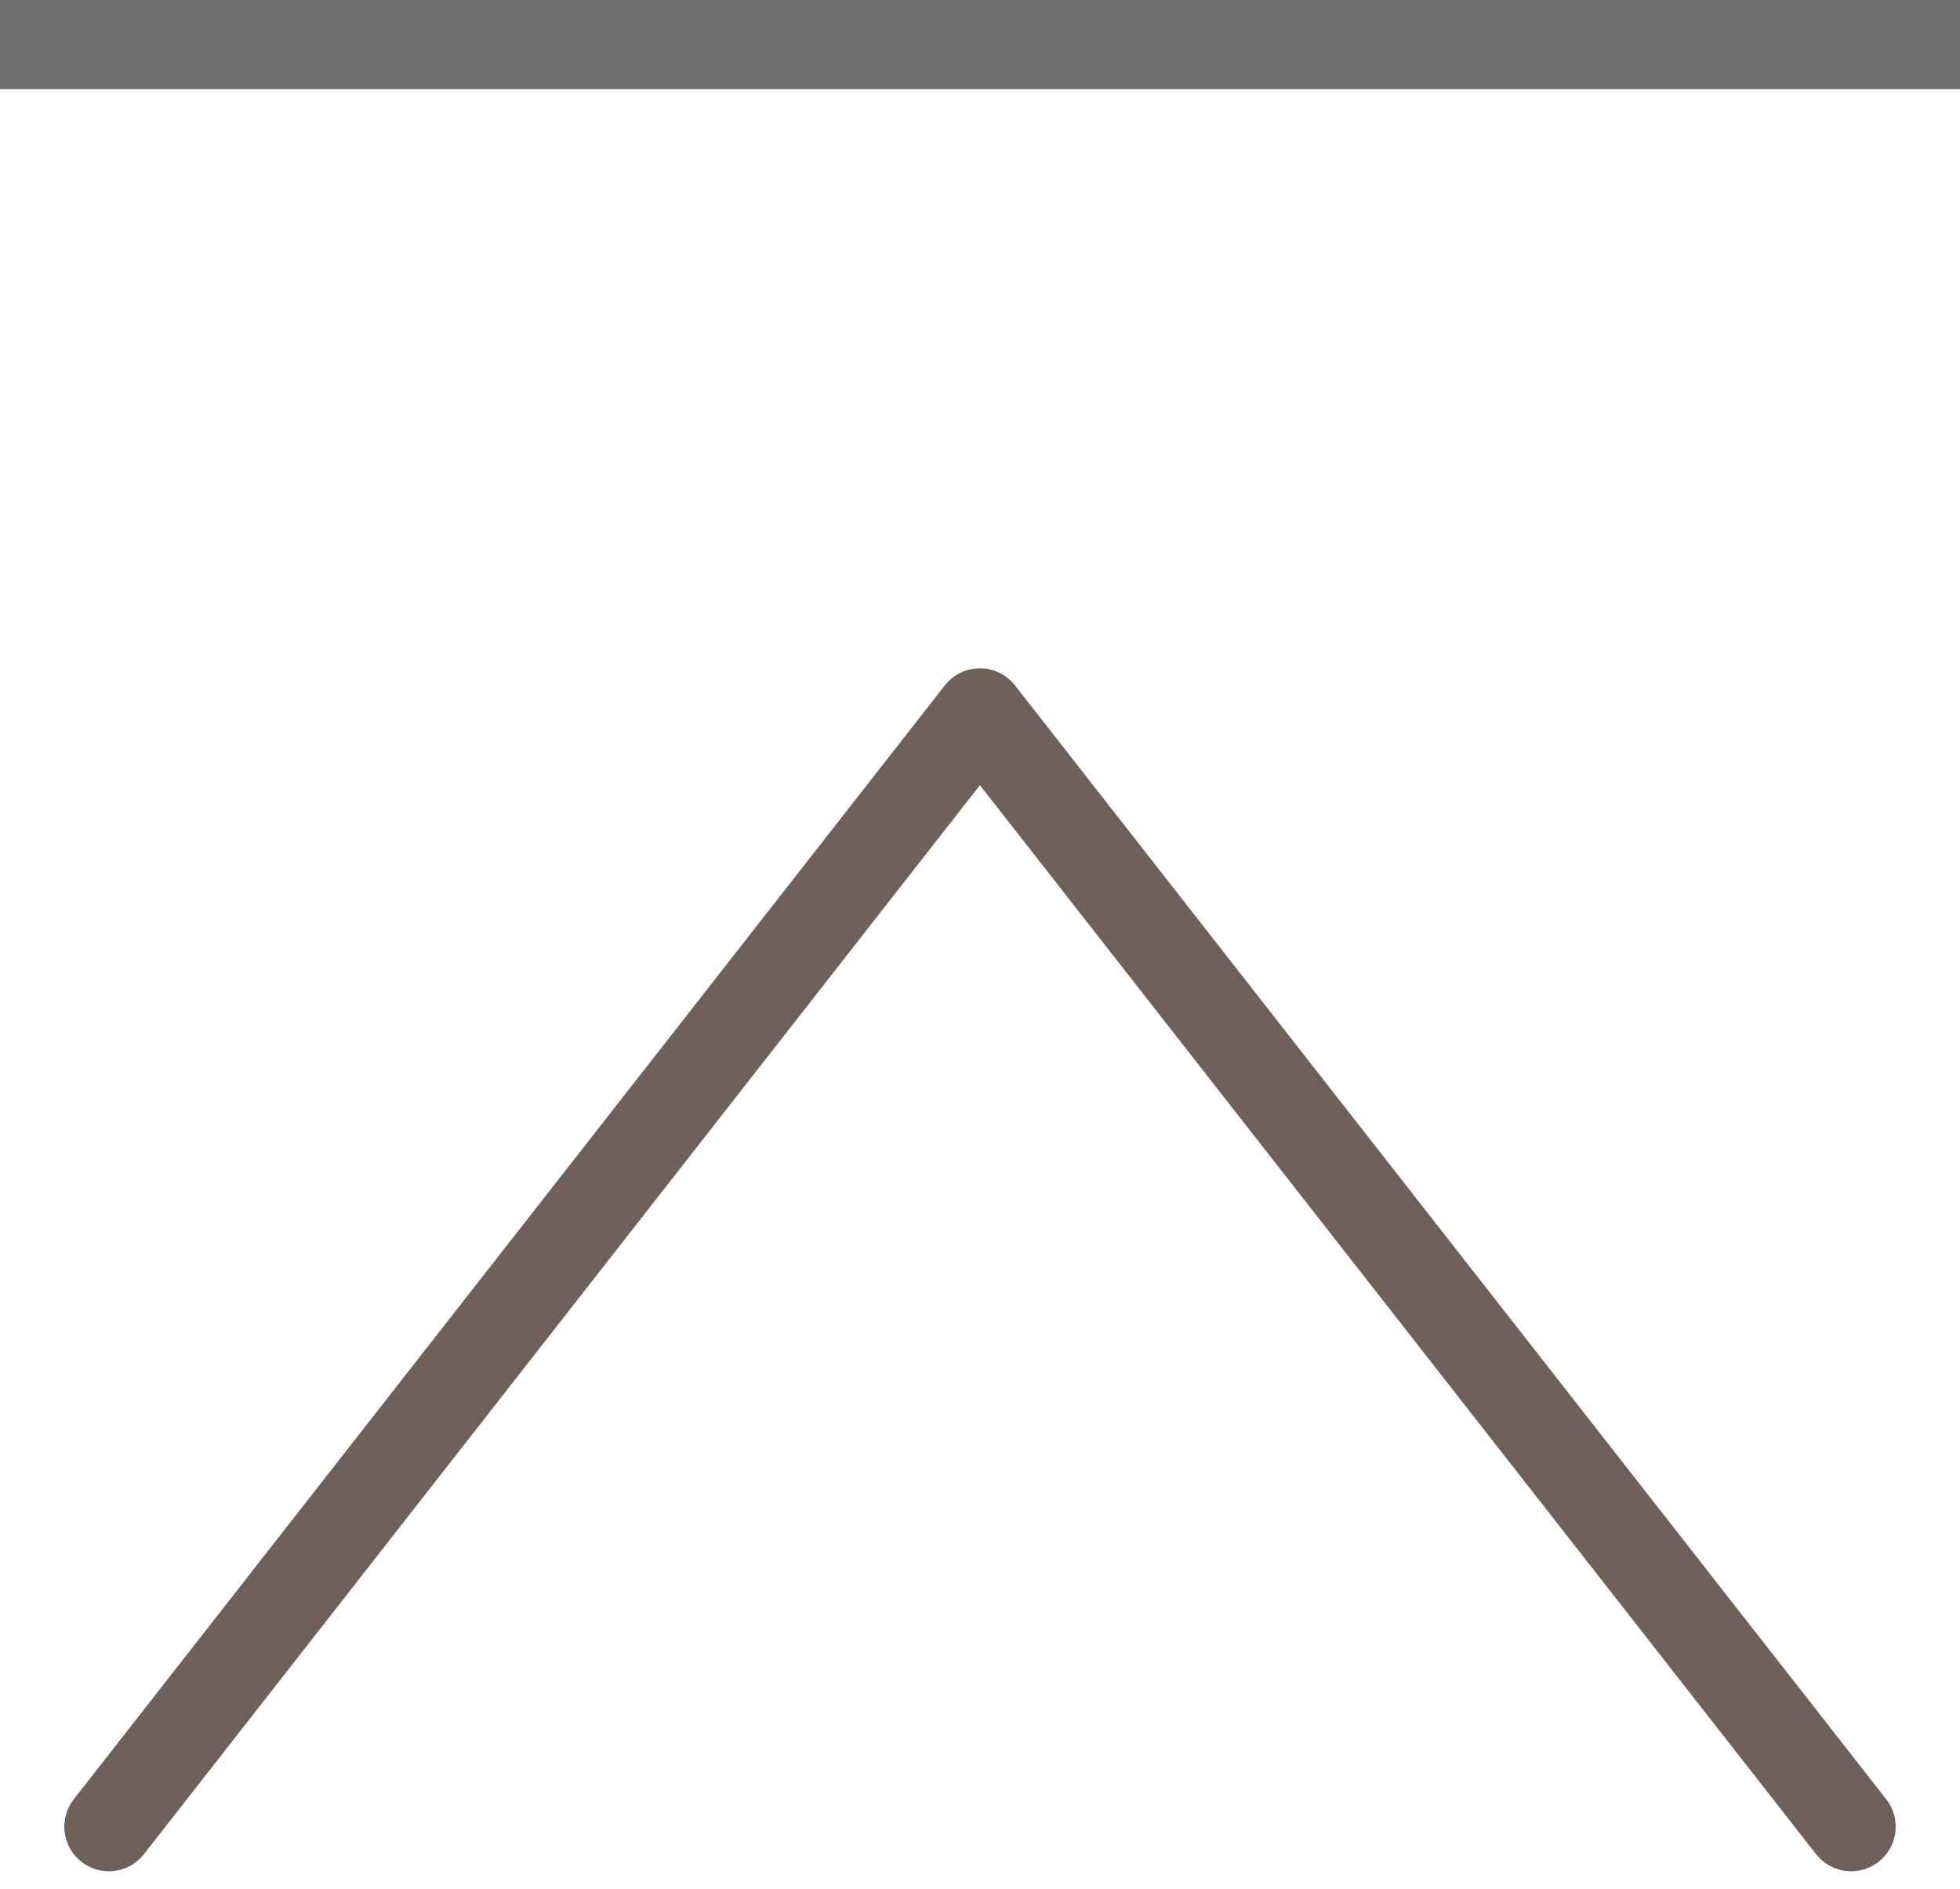
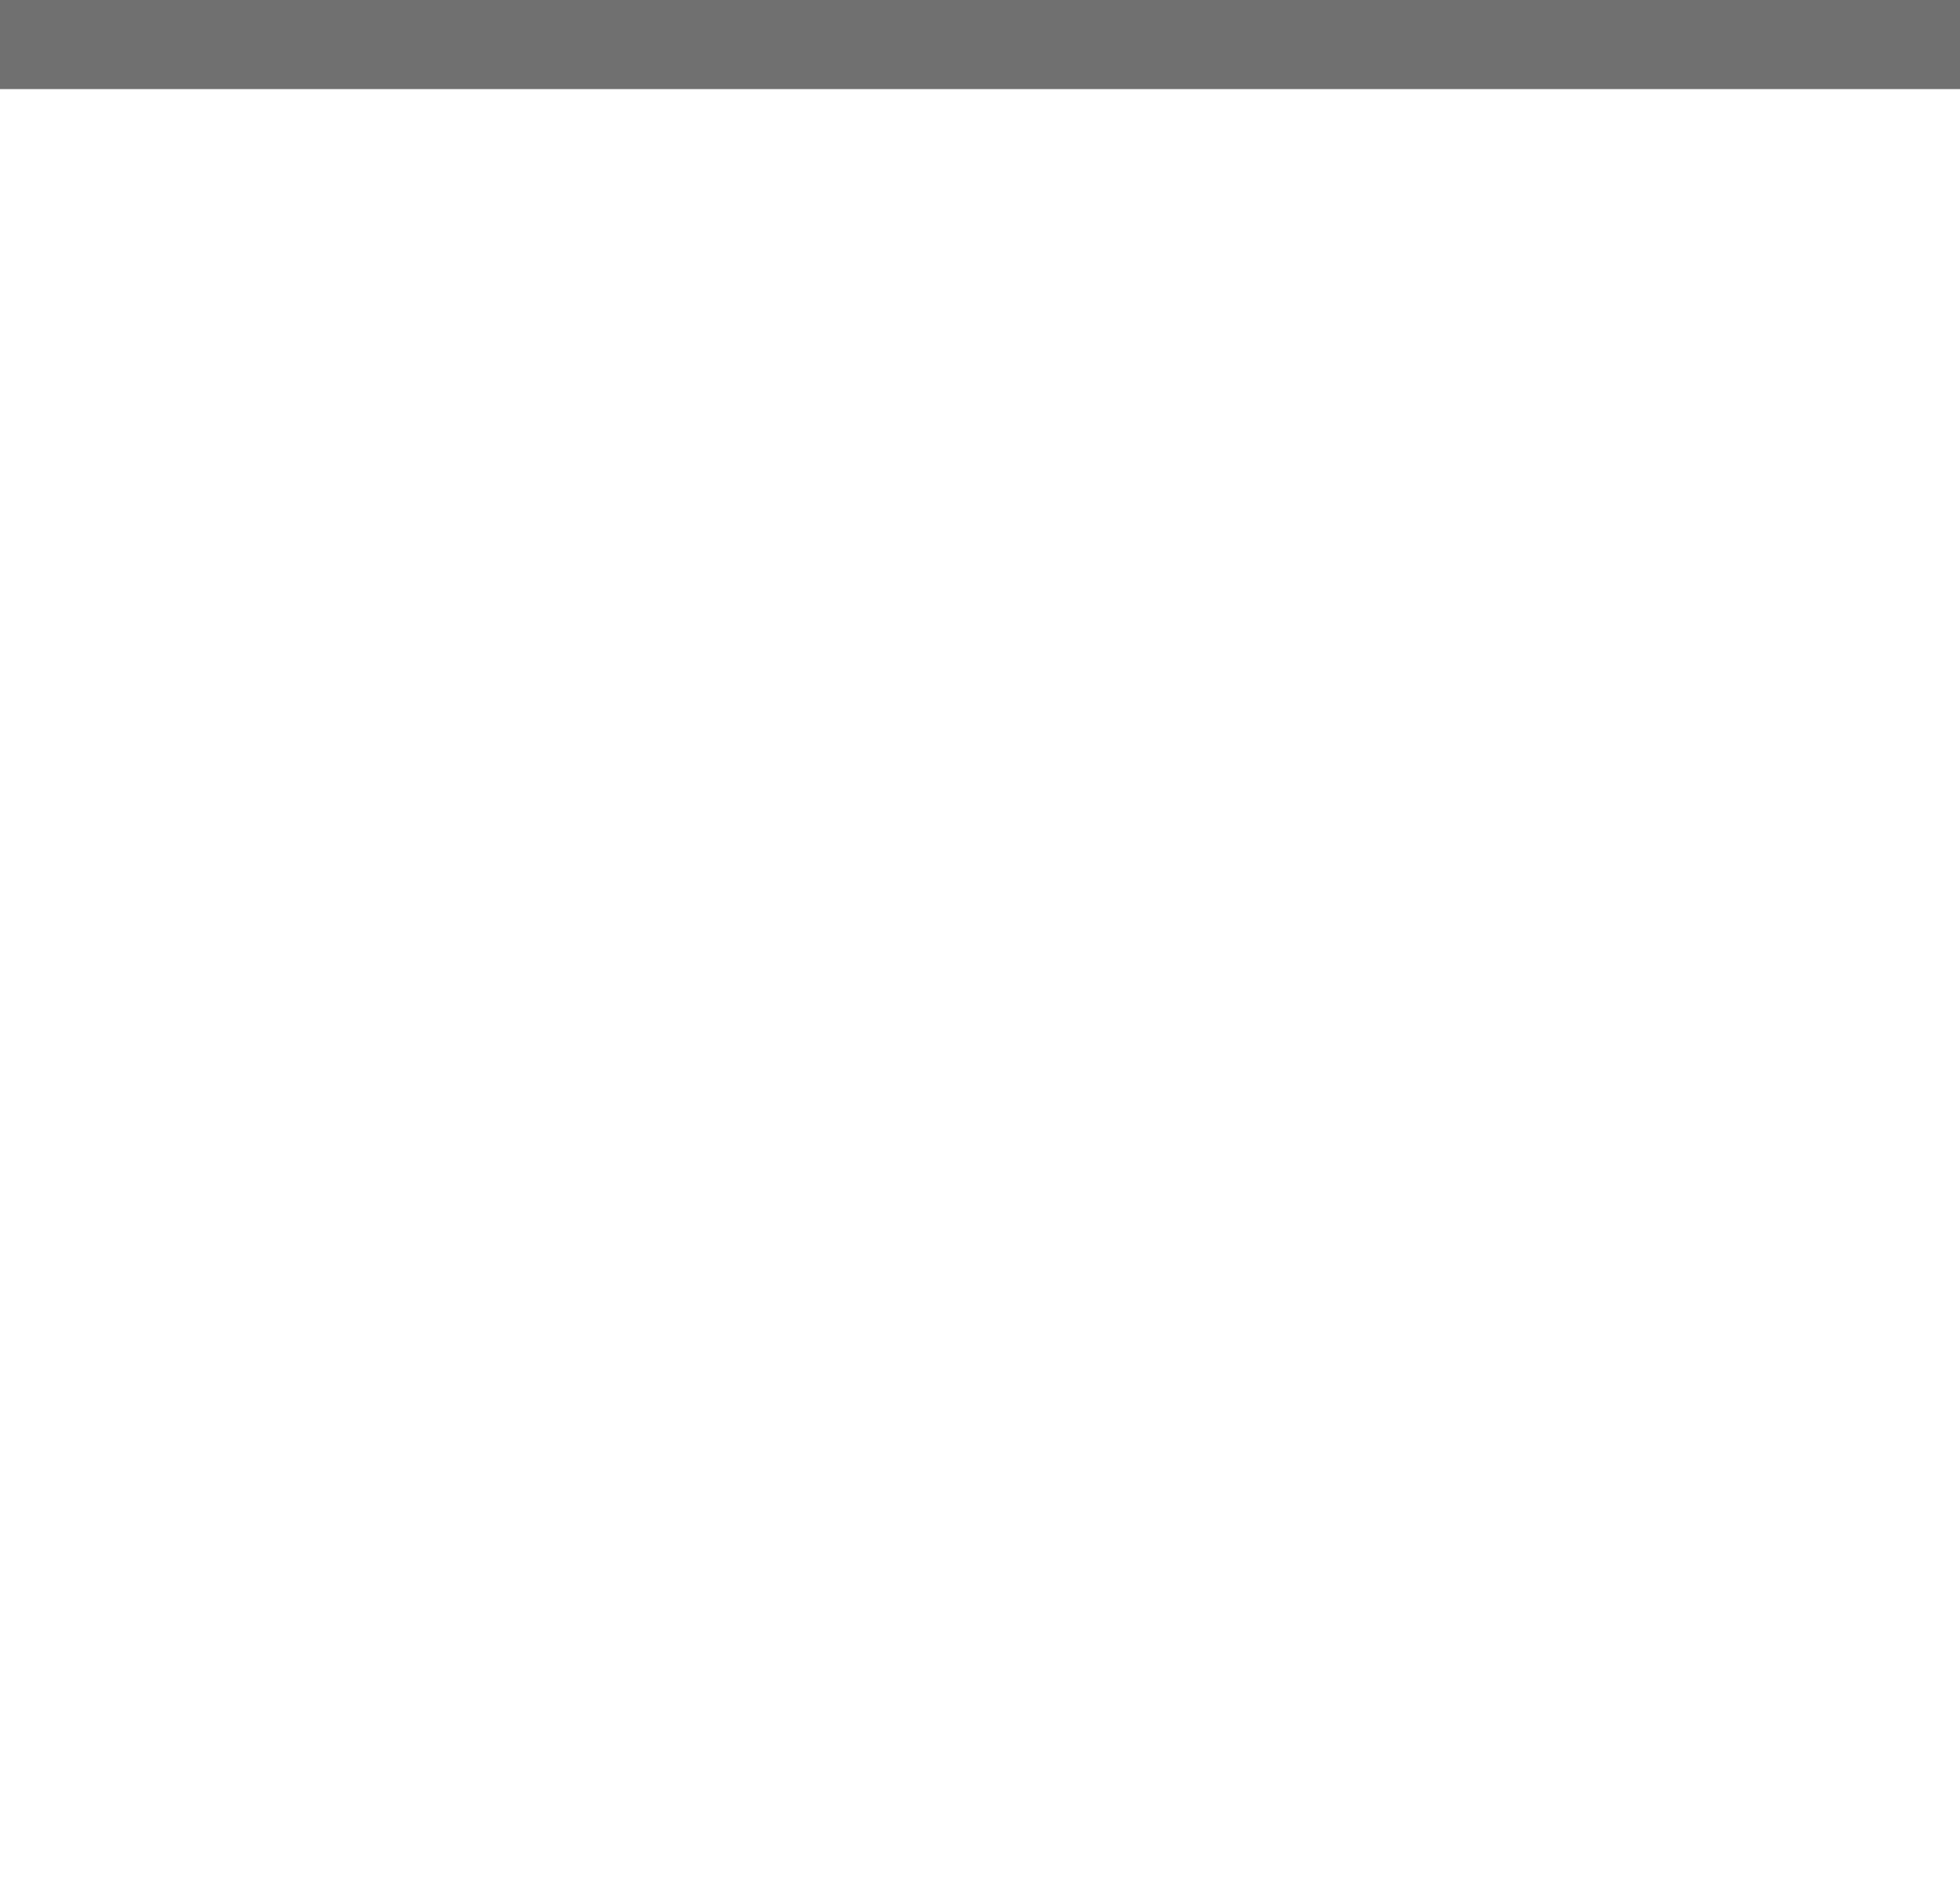
<svg xmlns="http://www.w3.org/2000/svg" width="22" height="21.202" viewBox="0 0 22 21.202">
  <g id="グループ_1576" data-name="グループ 1576" transform="translate(-341.974 -571.5)">
    <g id="グループ_1575" data-name="グループ 1575" transform="translate(-5.026 1)">
-       <path id="パス_2483" data-name="パス 2483" d="M0,0,12.5,9.777,0,19.556" transform="translate(348.222 591) rotate(-90)" fill="none" stroke="#6f605a" stroke-linecap="round" stroke-linejoin="round" stroke-width="1" />
      <path id="パス_2485" data-name="パス 2485" d="M1047.439-1277h22" transform="translate(-700.439 1848)" fill="none" stroke="#707070" stroke-width="1" />
    </g>
  </g>
</svg>